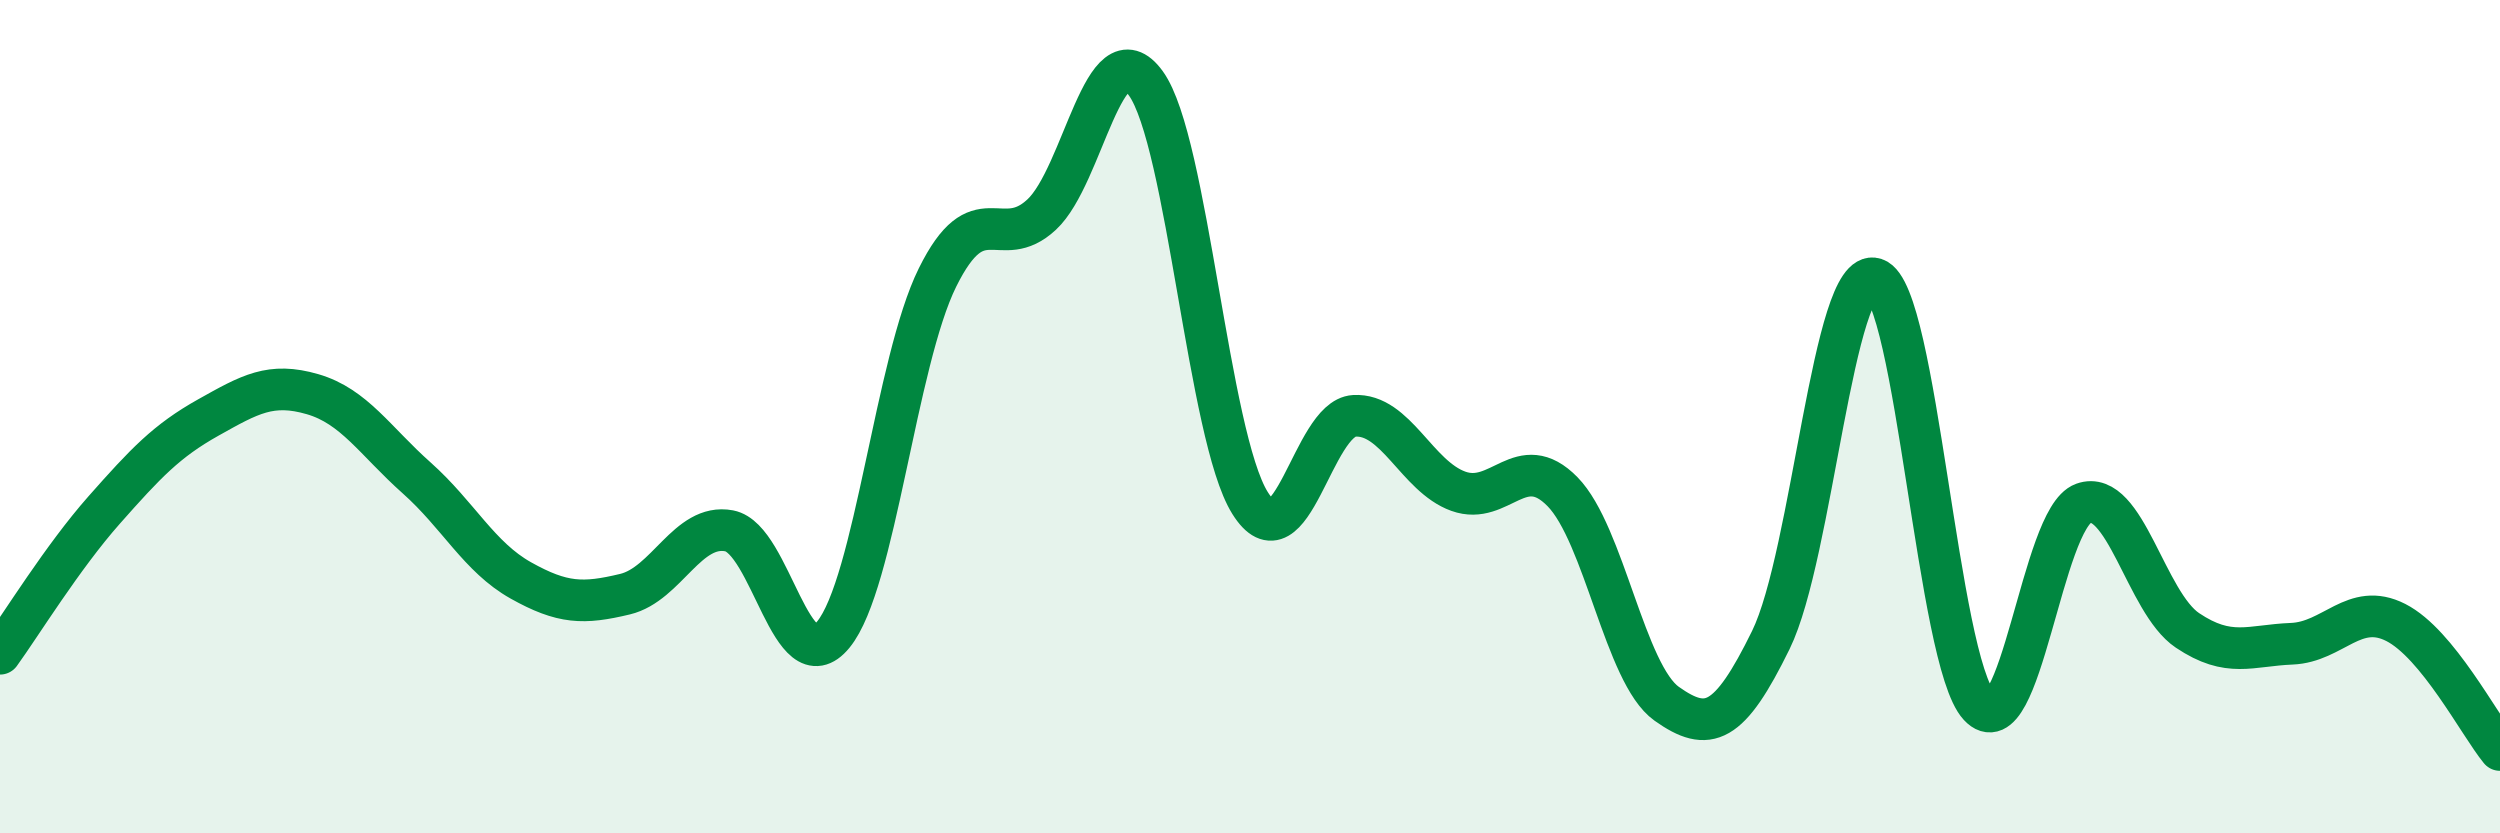
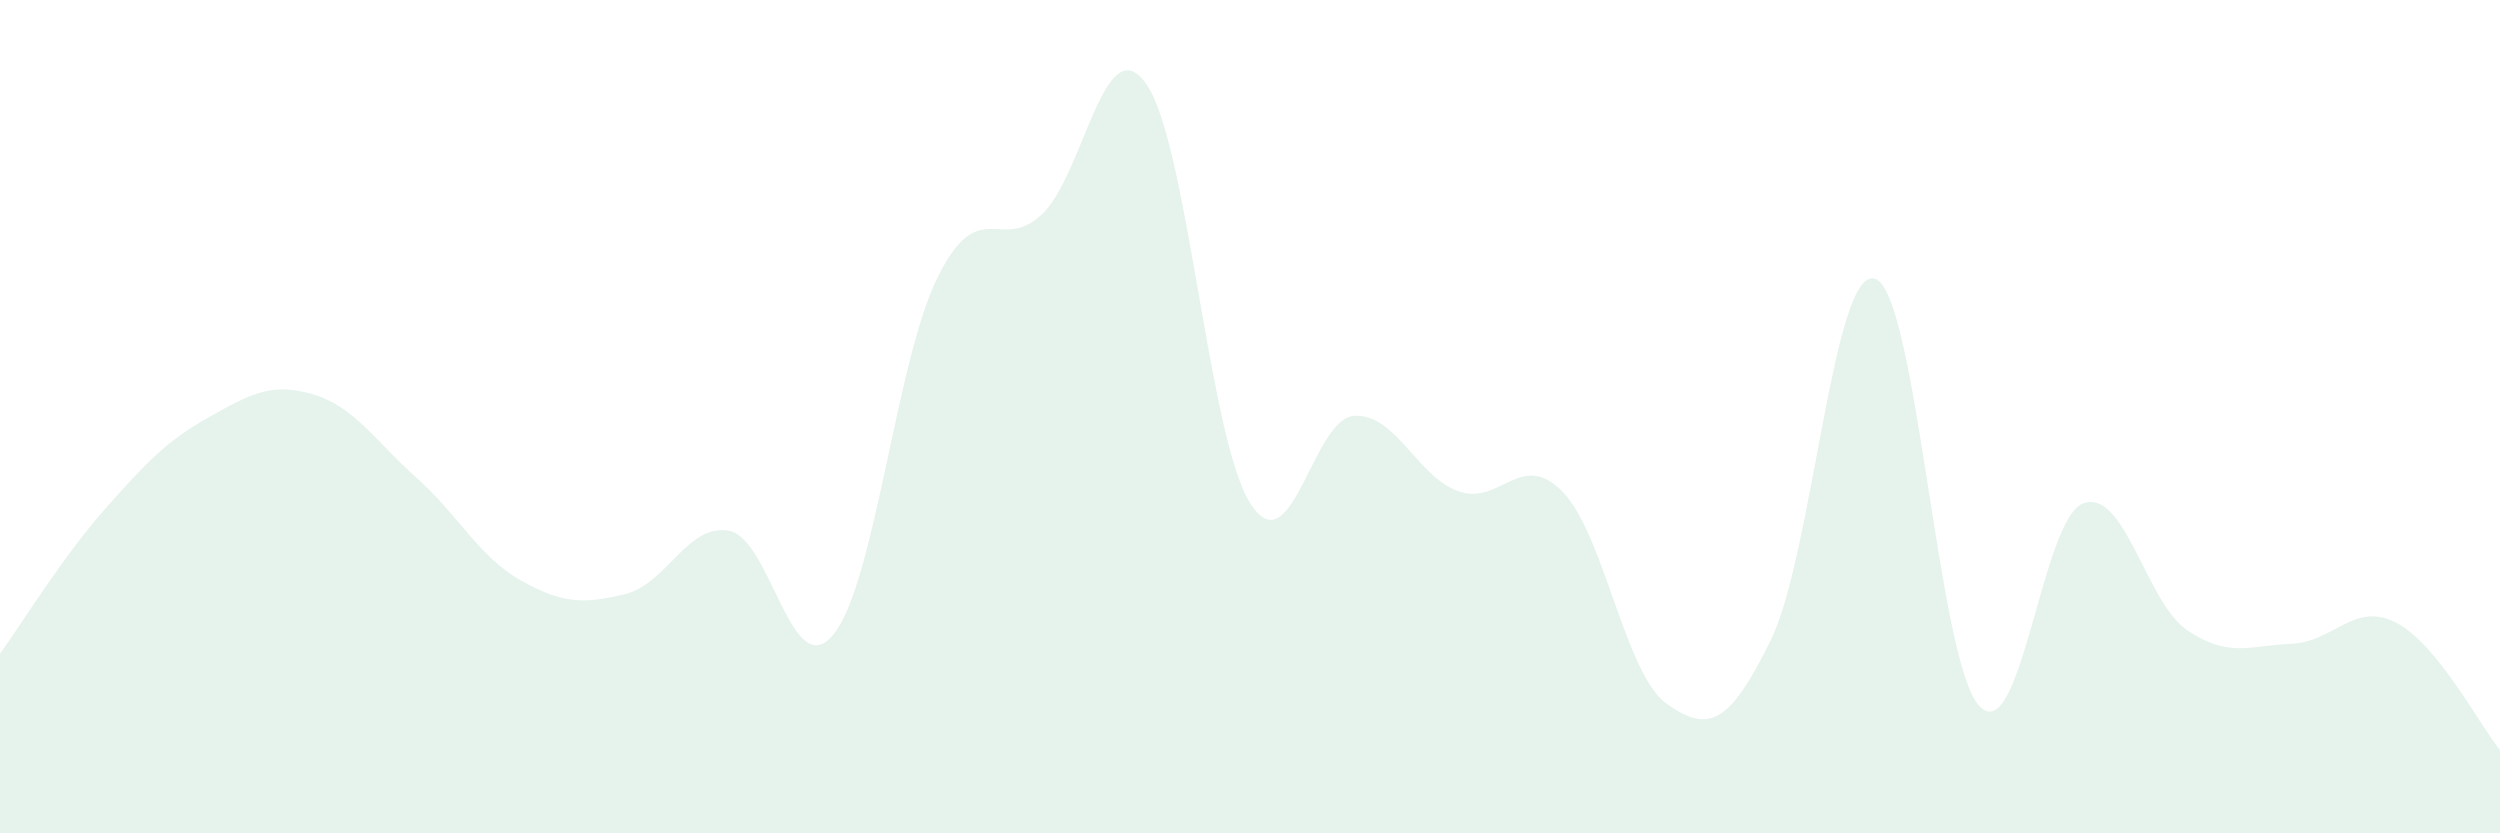
<svg xmlns="http://www.w3.org/2000/svg" width="60" height="20" viewBox="0 0 60 20">
  <path d="M 0,15.69 C 0.5,15 1.5,13.37 2.5,12.24 C 3.5,11.11 4,10.58 5,10.02 C 6,9.46 6.5,9.17 7.5,9.46 C 8.5,9.75 9,10.58 10,11.47 C 11,12.36 11.5,13.37 12.5,13.93 C 13.5,14.49 14,14.5 15,14.26 C 16,14.02 16.5,12.55 17.5,12.74 C 18.5,12.93 19,16.45 20,15.23 C 21,14.01 21.5,8.68 22.5,6.66 C 23.5,4.64 24,6.08 25,5.15 C 26,4.22 26.5,0.62 27.5,2 C 28.5,3.38 29,10.47 30,12.07 C 31,13.67 31.5,10.04 32.5,9.98 C 33.5,9.92 34,11.43 35,11.79 C 36,12.15 36.5,10.78 37.5,11.8 C 38.5,12.82 39,16.18 40,16.89 C 41,17.6 41.5,17.4 42.5,15.36 C 43.5,13.32 44,6.37 45,6.69 C 46,7.01 46.5,15.86 47.5,16.94 C 48.5,18.02 49,12.44 50,12.08 C 51,11.72 51.5,14.46 52.5,15.13 C 53.5,15.8 54,15.49 55,15.45 C 56,15.41 56.5,14.43 57.5,14.94 C 58.5,15.45 59.5,17.39 60,18L60 20L0 20Z" fill="#008740" opacity="0.1" stroke-linecap="round" stroke-linejoin="round" />
-   <path d="M 0,15.69 C 0.5,15 1.5,13.37 2.5,12.24 C 3.5,11.11 4,10.58 5,10.02 C 6,9.46 6.5,9.17 7.5,9.46 C 8.5,9.75 9,10.58 10,11.47 C 11,12.36 11.5,13.37 12.5,13.93 C 13.5,14.49 14,14.5 15,14.26 C 16,14.02 16.5,12.55 17.5,12.74 C 18.5,12.93 19,16.45 20,15.23 C 21,14.01 21.5,8.68 22.5,6.66 C 23.5,4.64 24,6.08 25,5.15 C 26,4.22 26.5,0.62 27.5,2 C 28.5,3.38 29,10.47 30,12.07 C 31,13.67 31.5,10.04 32.5,9.98 C 33.5,9.92 34,11.43 35,11.79 C 36,12.15 36.5,10.78 37.5,11.8 C 38.5,12.82 39,16.18 40,16.89 C 41,17.6 41.5,17.4 42.5,15.36 C 43.5,13.32 44,6.37 45,6.69 C 46,7.01 46.5,15.86 47.5,16.94 C 48.5,18.02 49,12.44 50,12.08 C 51,11.72 51.5,14.46 52.5,15.13 C 53.5,15.8 54,15.49 55,15.45 C 56,15.41 56.5,14.43 57.5,14.94 C 58.5,15.45 59.5,17.39 60,18" stroke="#008740" stroke-width="1" fill="none" stroke-linecap="round" stroke-linejoin="round" />
</svg>